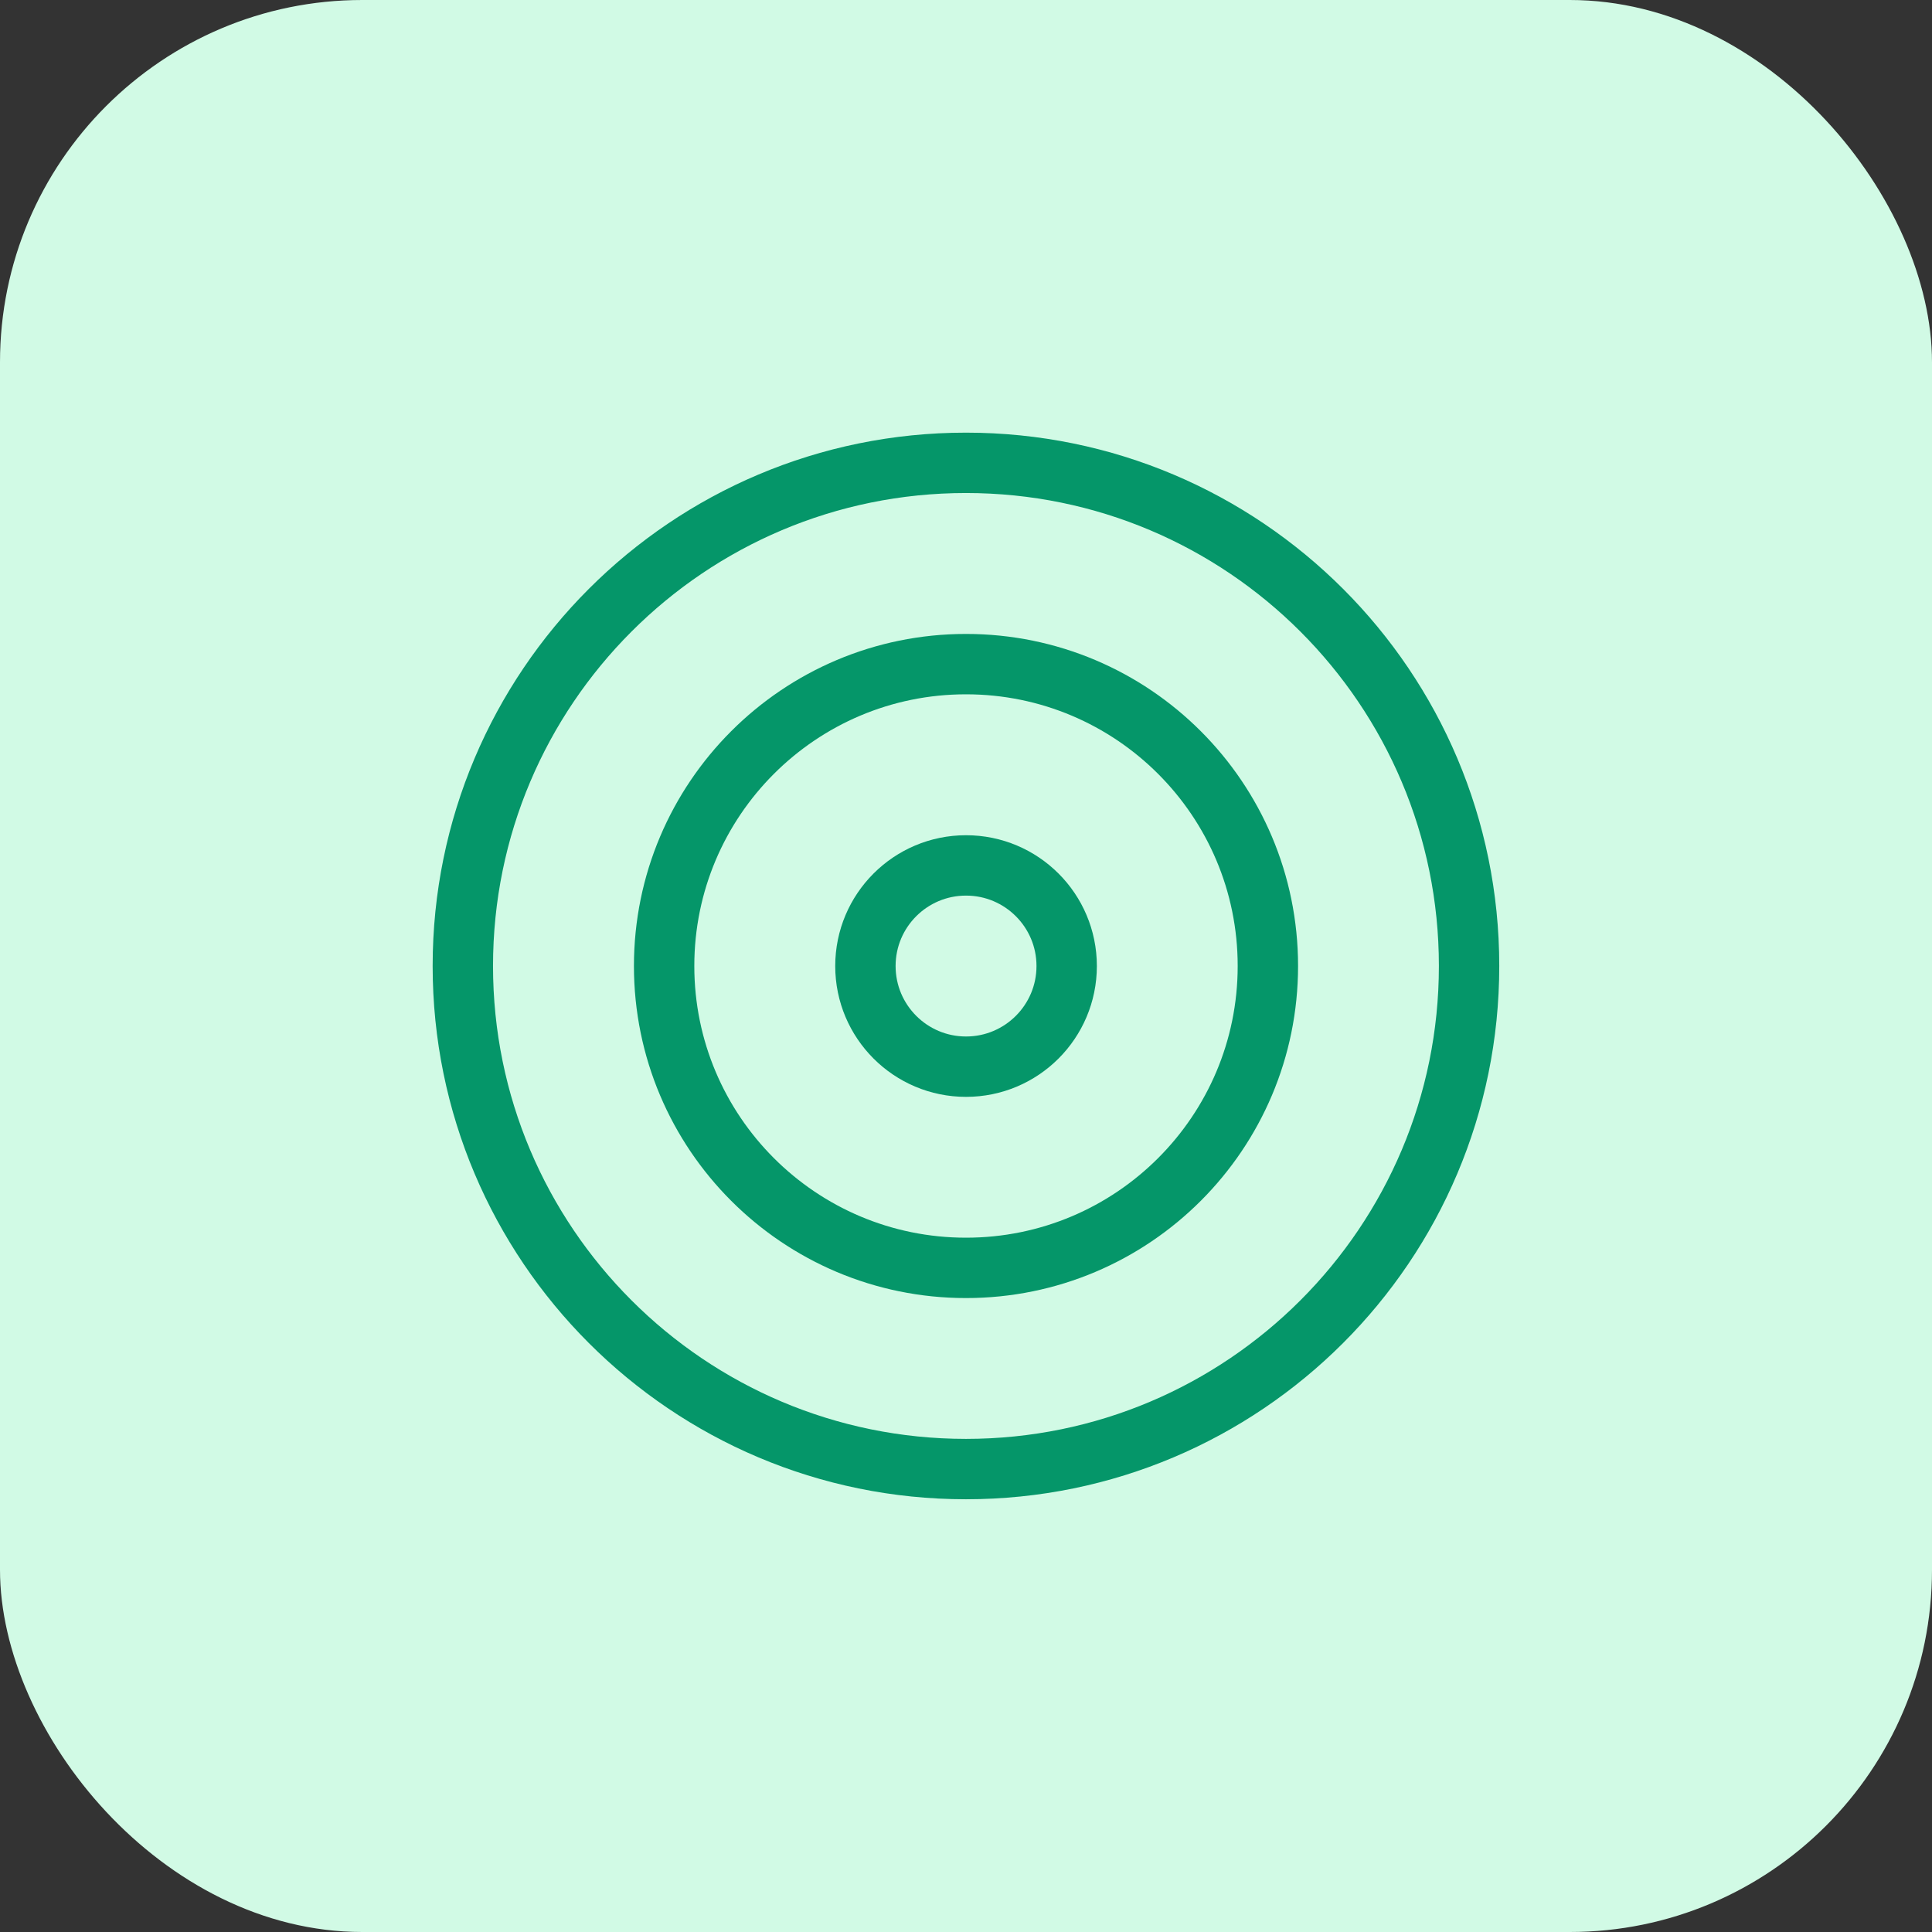
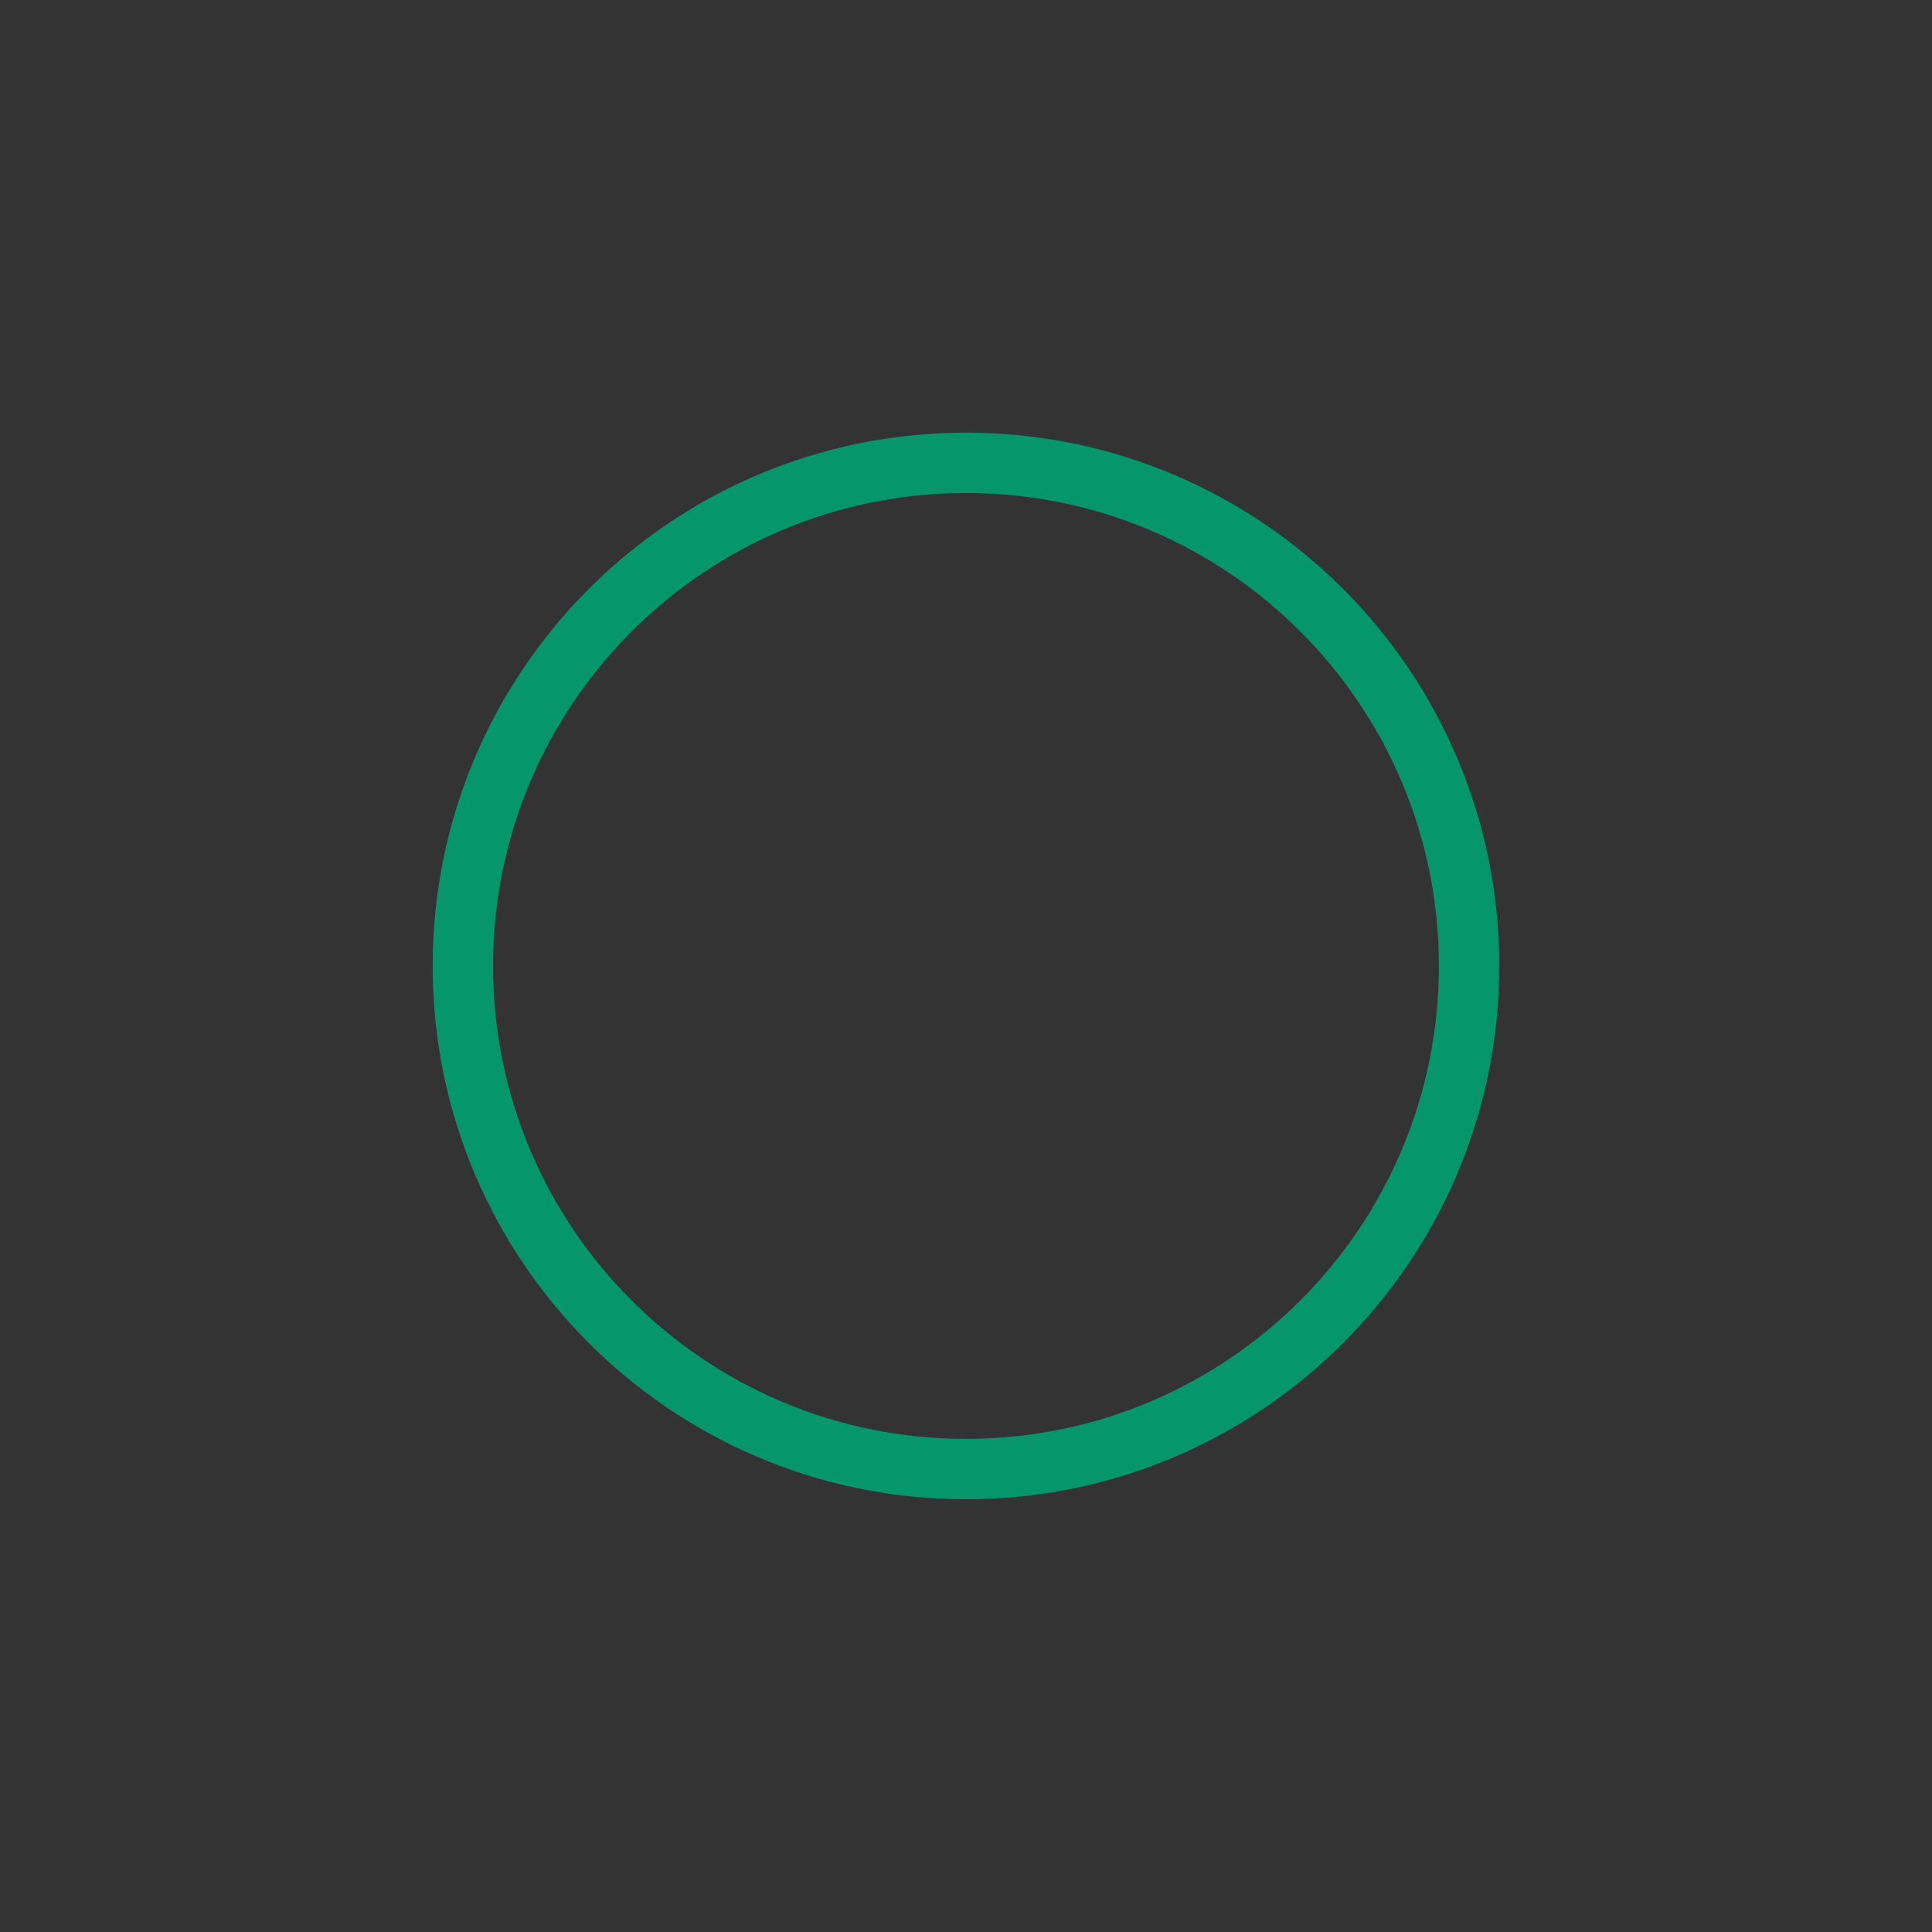
<svg xmlns="http://www.w3.org/2000/svg" width="64" height="64" viewBox="0 0 64 64" fill="none">
  <rect x="0" y="0" width="64" height="64" fill="#333333" stroke="none" />
-   <rect width="64" height="64" rx="12" fill="#D1FAE5" />
  <path d="M31.999 48.665C41.203 48.665 48.665 41.203 48.665 31.999C48.665 22.794 41.203 15.332 31.999 15.332C22.794 15.332 15.332 22.794 15.332 31.999C15.332 41.203 22.794 48.665 31.999 48.665Z" stroke="#059669" stroke-width="2" stroke-linecap="round" stroke-linejoin="round" />
-   <path d="M32 42C37.523 42 42 37.523 42 32C42 26.477 37.523 22 32 22C26.477 22 22 26.477 22 32C22 37.523 26.477 42 32 42Z" stroke="#059669" stroke-width="2" stroke-linecap="round" stroke-linejoin="round" />
-   <path d="M32.001 35.335C33.842 35.335 35.335 33.842 35.335 32.001C35.335 30.16 33.842 28.668 32.001 28.668C30.16 28.668 28.668 30.16 28.668 32.001C28.668 33.842 30.16 35.335 32.001 35.335Z" stroke="#059669" stroke-width="2" stroke-linecap="round" stroke-linejoin="round" />
</svg>